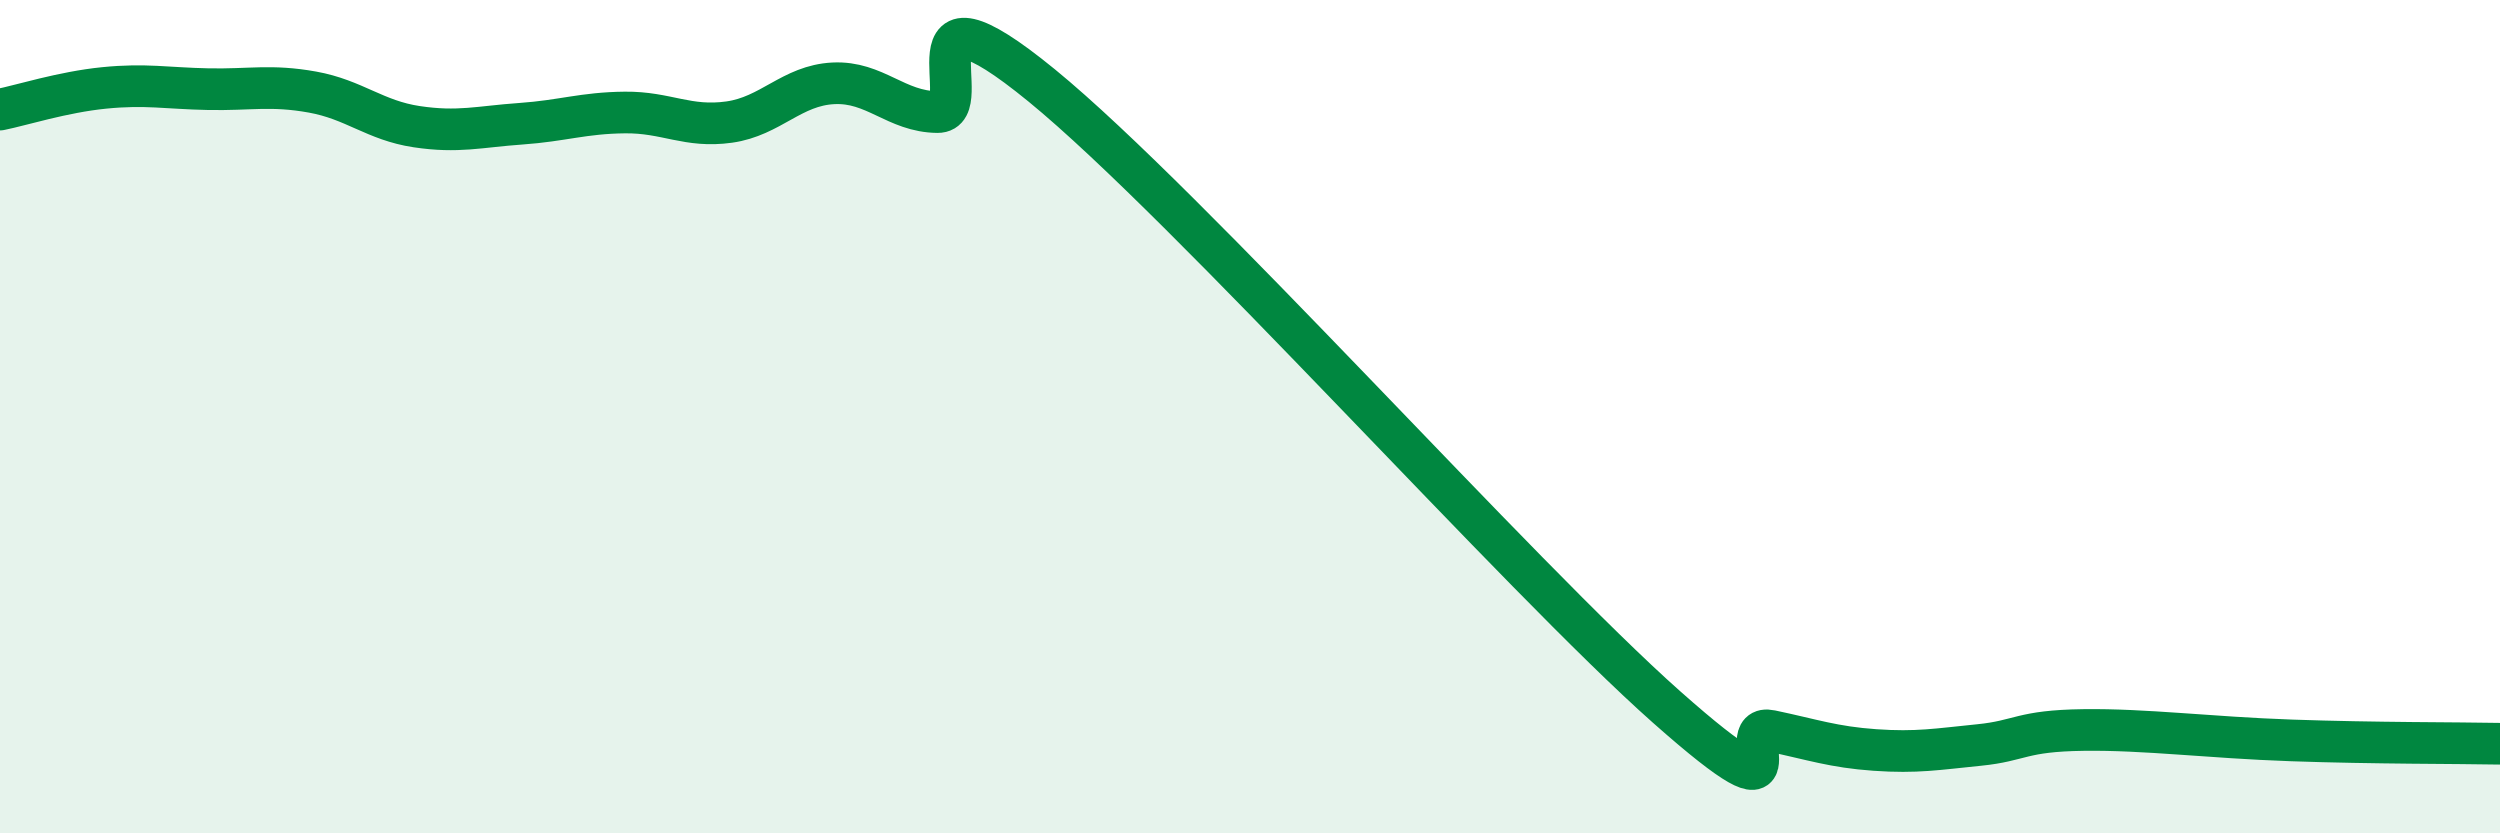
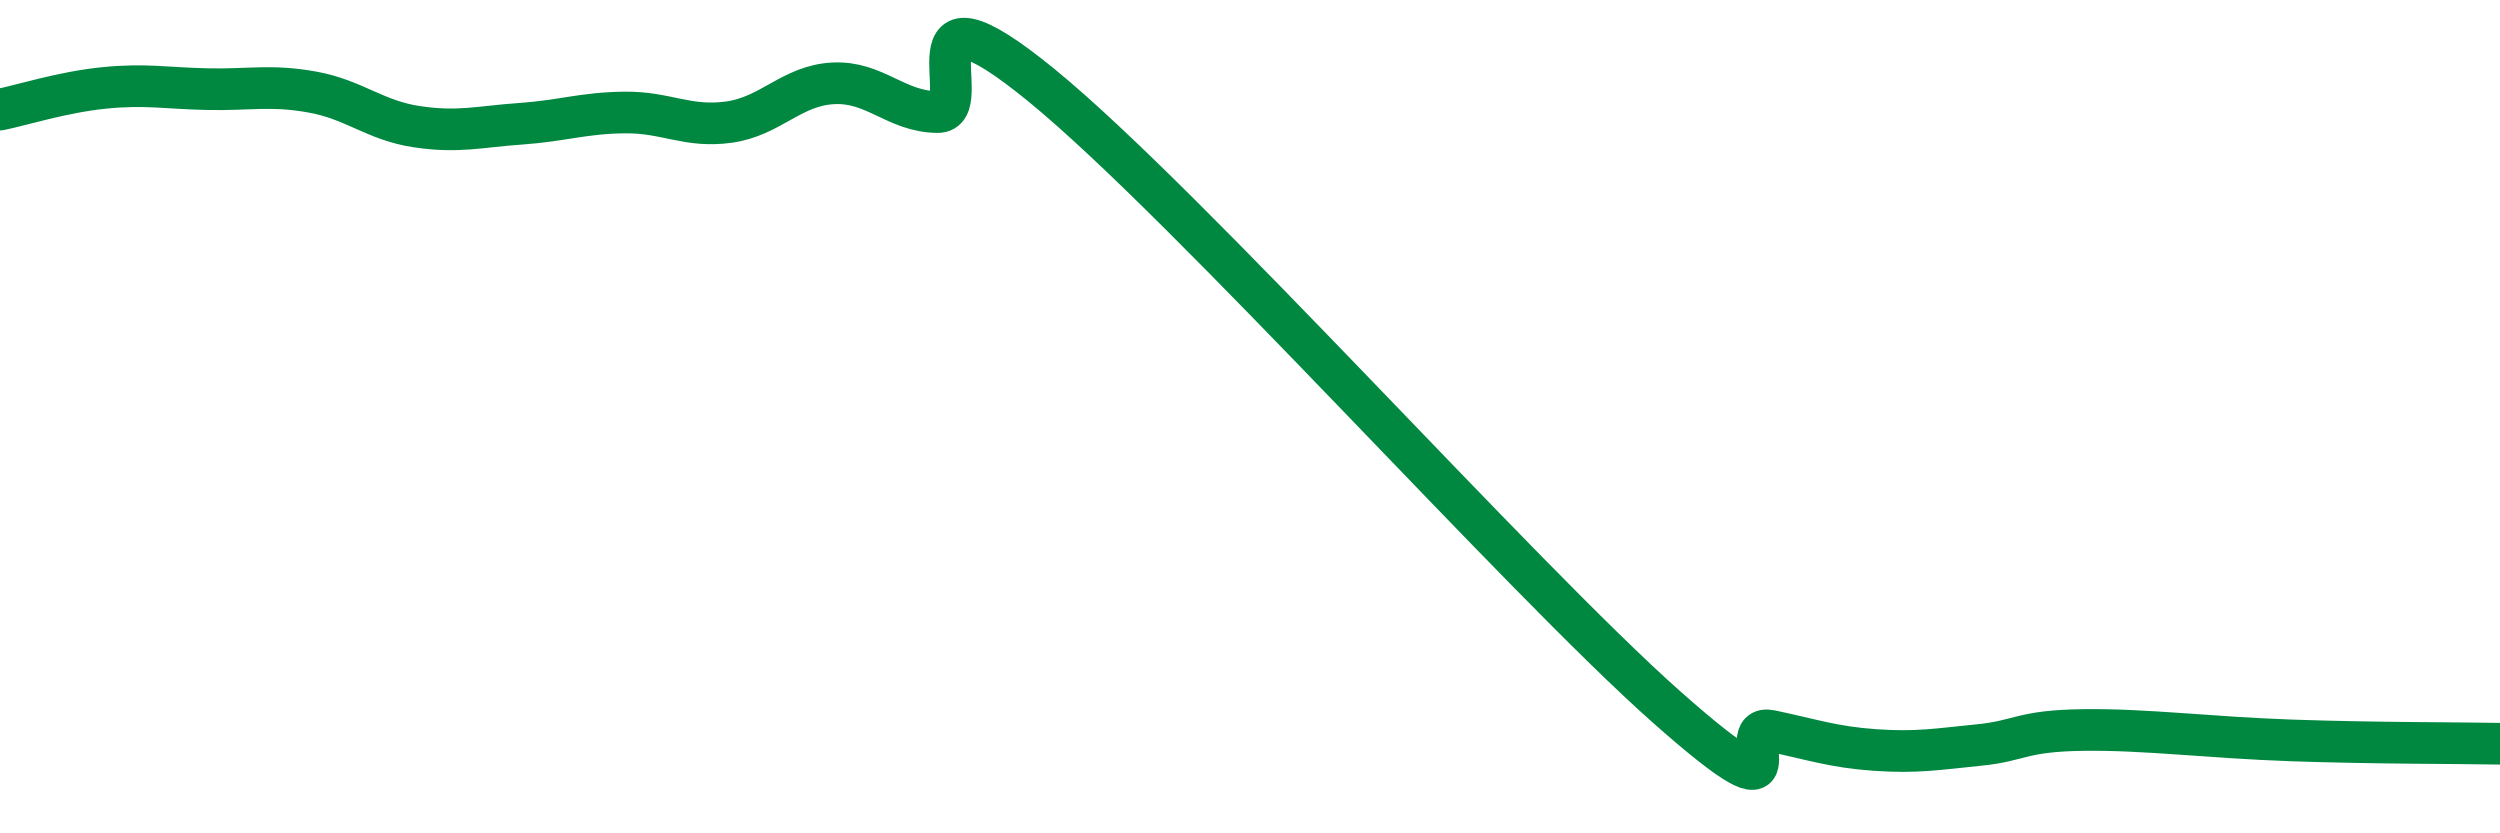
<svg xmlns="http://www.w3.org/2000/svg" width="60" height="20" viewBox="0 0 60 20">
-   <path d="M 0,2.63 C 0.5,2.53 1.5,2.21 2.5,2.11 C 3.5,2.01 4,2.12 5,2.14 C 6,2.16 6.5,2.03 7.5,2.21 C 8.5,2.39 9,2.89 10,3.04 C 11,3.19 11.5,3.04 12.5,2.97 C 13.5,2.9 14,2.71 15,2.7 C 16,2.69 16.5,3.07 17.5,2.93 C 18.5,2.79 19,2.05 20,2 C 21,1.95 21.5,2.68 22.5,2.69 C 23.5,2.7 21.5,-0.81 25,2.05 C 28.5,4.91 36.5,13.87 40,16.97 C 43.5,20.07 41.5,17.33 42.5,17.54 C 43.5,17.75 44,17.93 45,18 C 46,18.07 46.5,17.98 47.5,17.88 C 48.5,17.78 48.5,17.54 50,17.52 C 51.5,17.5 53,17.7 55,17.77 C 57,17.84 59,17.83 60,17.85L60 20L0 20Z" fill="#008740" opacity="0.1" stroke-linecap="round" stroke-linejoin="round" />
  <path d="M 0,2.63 C 0.5,2.53 1.5,2.21 2.5,2.11 C 3.5,2.01 4,2.12 5,2.14 C 6,2.16 6.5,2.03 7.5,2.21 C 8.5,2.39 9,2.89 10,3.04 C 11,3.19 11.5,3.04 12.5,2.97 C 13.5,2.9 14,2.71 15,2.7 C 16,2.69 16.5,3.07 17.5,2.93 C 18.5,2.79 19,2.05 20,2 C 21,1.95 21.5,2.68 22.5,2.69 C 23.5,2.7 21.5,-0.81 25,2.05 C 28.5,4.91 36.5,13.87 40,16.97 C 43.5,20.07 41.5,17.33 42.5,17.54 C 43.5,17.75 44,17.93 45,18 C 46,18.07 46.5,17.98 47.5,17.88 C 48.5,17.78 48.5,17.54 50,17.52 C 51.5,17.5 53,17.7 55,17.77 C 57,17.84 59,17.83 60,17.85" stroke="#008740" stroke-width="1" fill="none" stroke-linecap="round" stroke-linejoin="round" />
</svg>